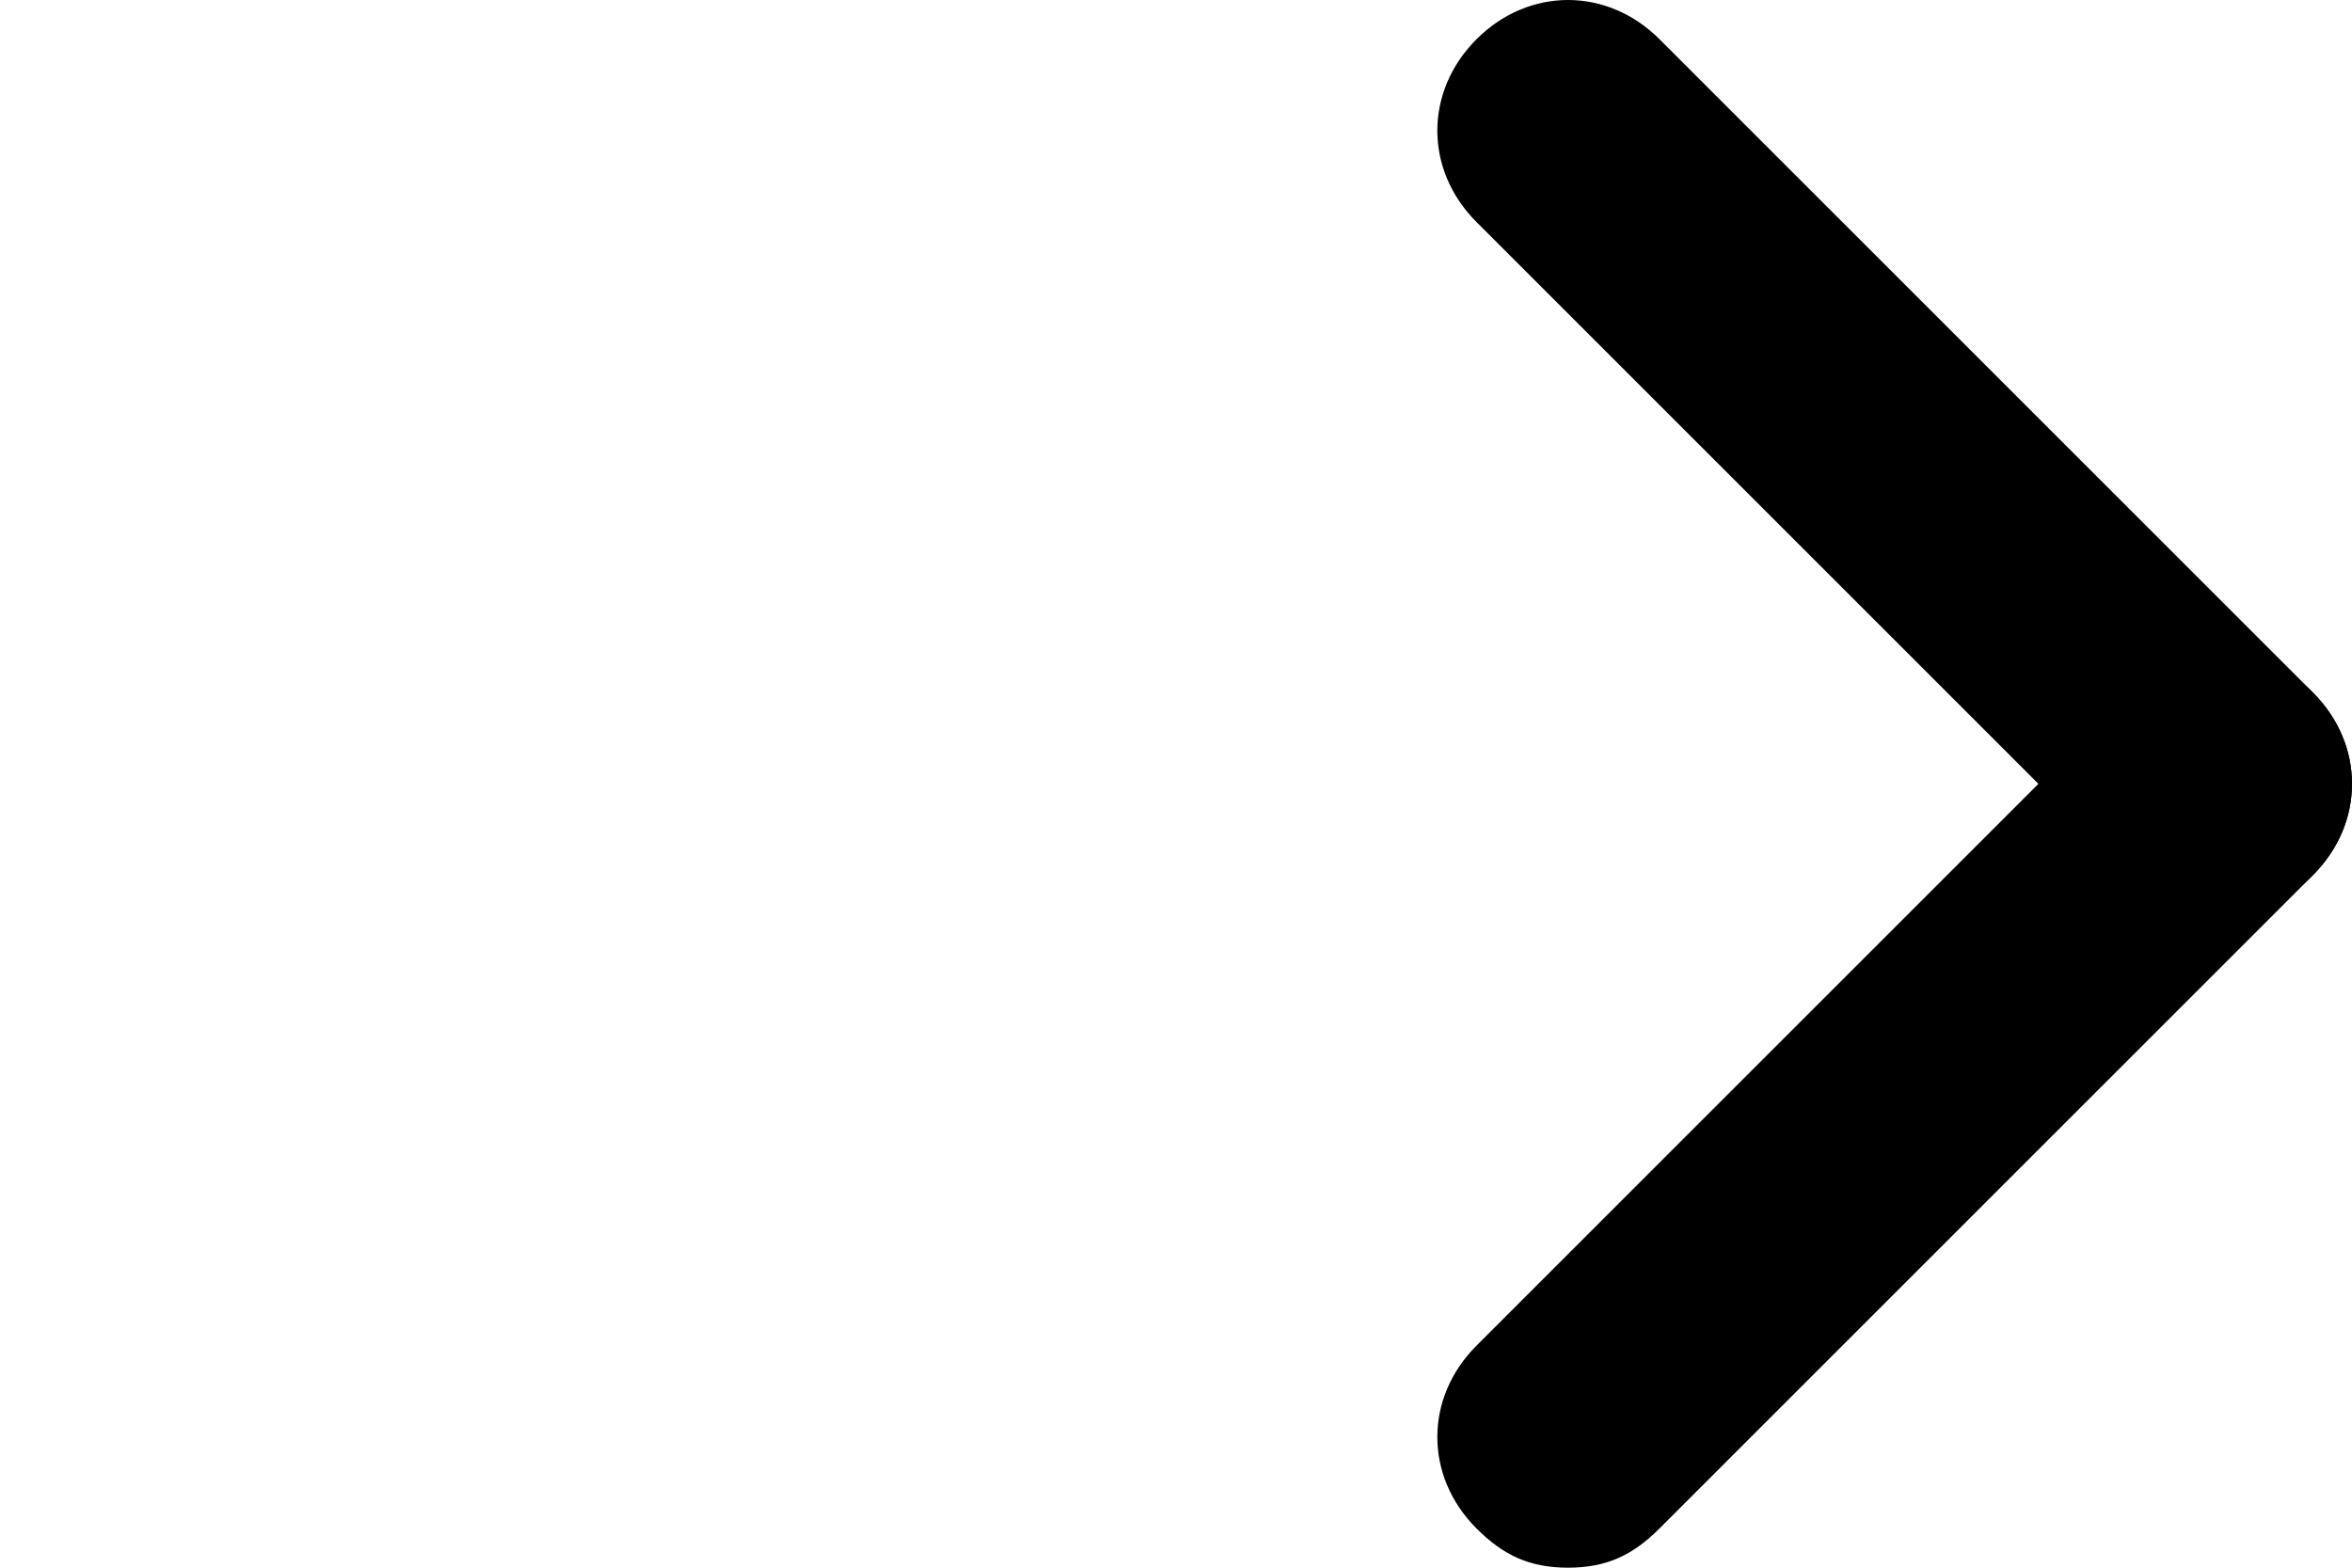
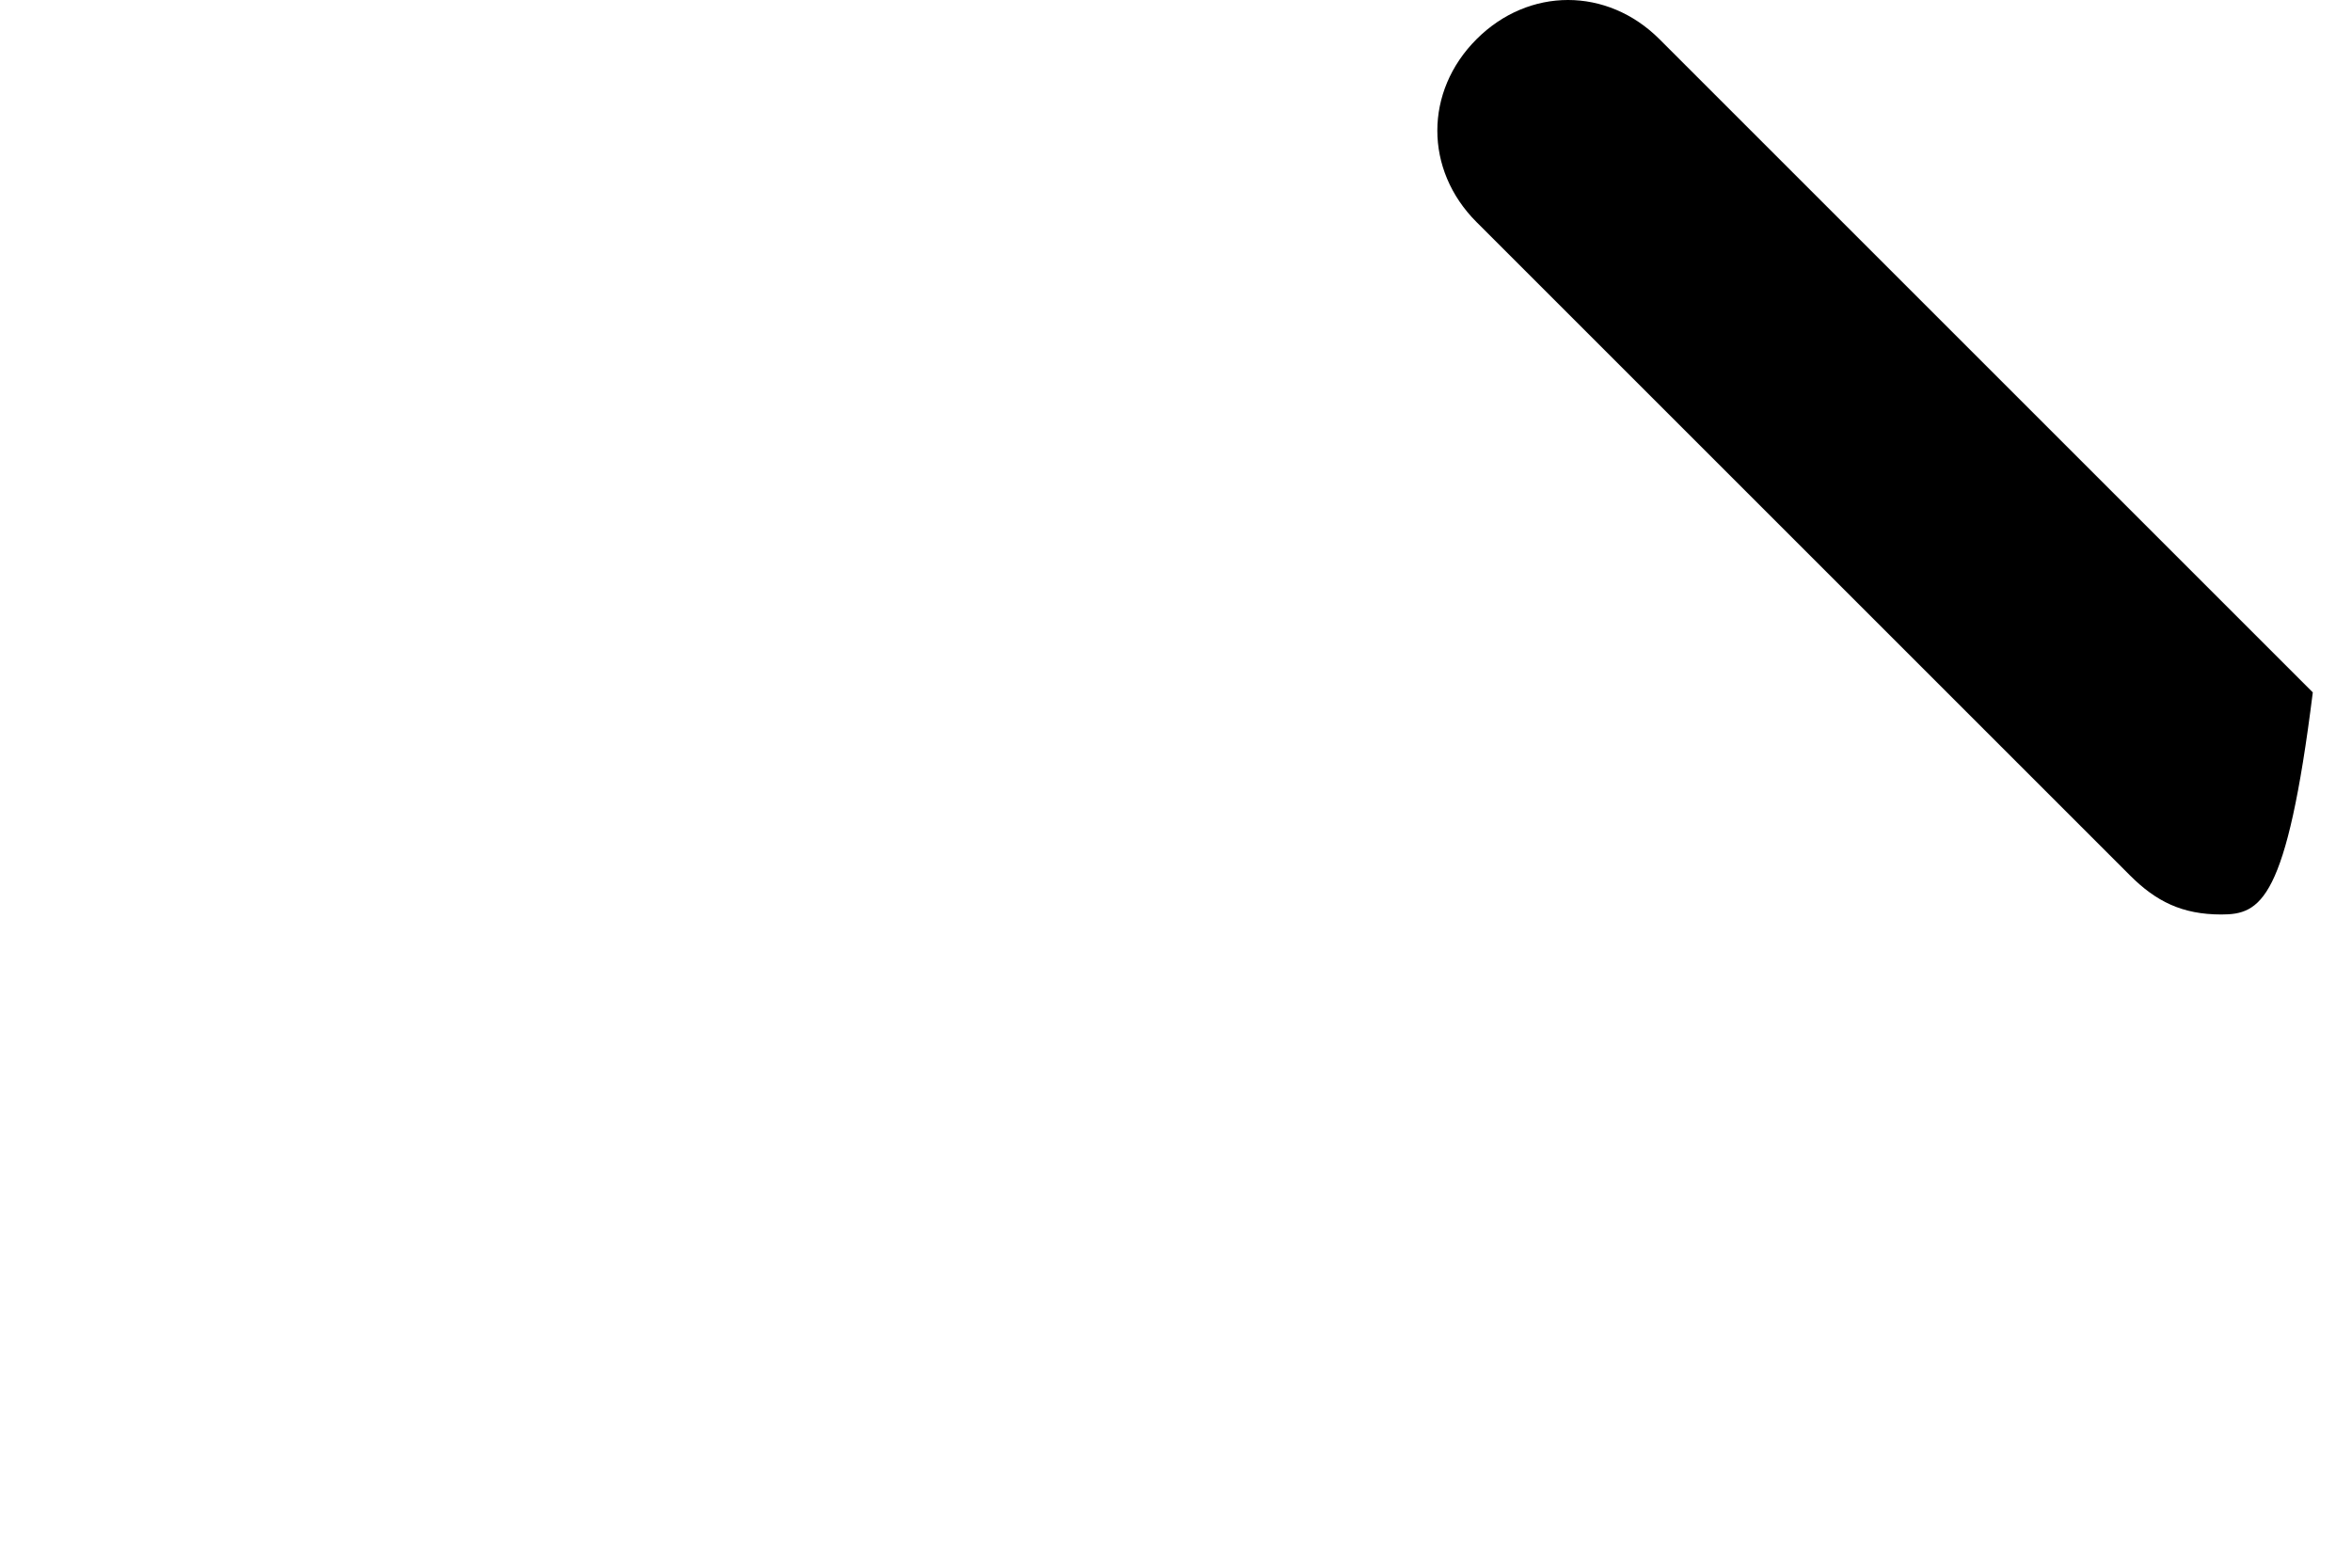
<svg xmlns="http://www.w3.org/2000/svg" width="18px" height="12px" viewBox="0 0 18 12" version="1.1">
  <defs />
  <g id="Page-1" stroke="none" stroke-width="1" fill="none" fill-rule="evenodd">
    <g id="Airfind_dashboard_Enter_v4" transform="translate(-738, -640)" fill="#000">
      <g id="arrow-right" transform="translate(738, 640)">
        <g id="Layer_1">
          <g id="Group">
-             <path d="M12,12 C11.7,12 11.5,11.9 11.3,11.7 C10.9,11.3 10.9,10.7 11.3,10.3 L16.3,5.3 C16.7,4.9 17.3,4.9 17.7,5.3 C18.1,5.7 18.1,6.3 17.7,6.7 L12.7,11.7 C12.5,11.9 12.3,12 12,12 L12,12 Z" id="Shape" />
-             <path d="M17,7 C16.7,7 16.5,6.9 16.3,6.7 L11.3,1.7 C10.9,1.3 10.9,0.7 11.3,0.3 C11.7,-0.1 12.3,-0.1 12.7,0.3 L17.7,5.3 C18.1,5.7 18.1,6.3 17.7,6.7 C17.5,6.9 17.3,7 17,7 L17,7 Z" id="Shape" />
+             <path d="M17,7 C16.7,7 16.5,6.9 16.3,6.7 L11.3,1.7 C10.9,1.3 10.9,0.7 11.3,0.3 C11.7,-0.1 12.3,-0.1 12.7,0.3 L17.7,5.3 C17.5,6.9 17.3,7 17,7 L17,7 Z" id="Shape" />
          </g>
        </g>
      </g>
    </g>
  </g>
</svg>